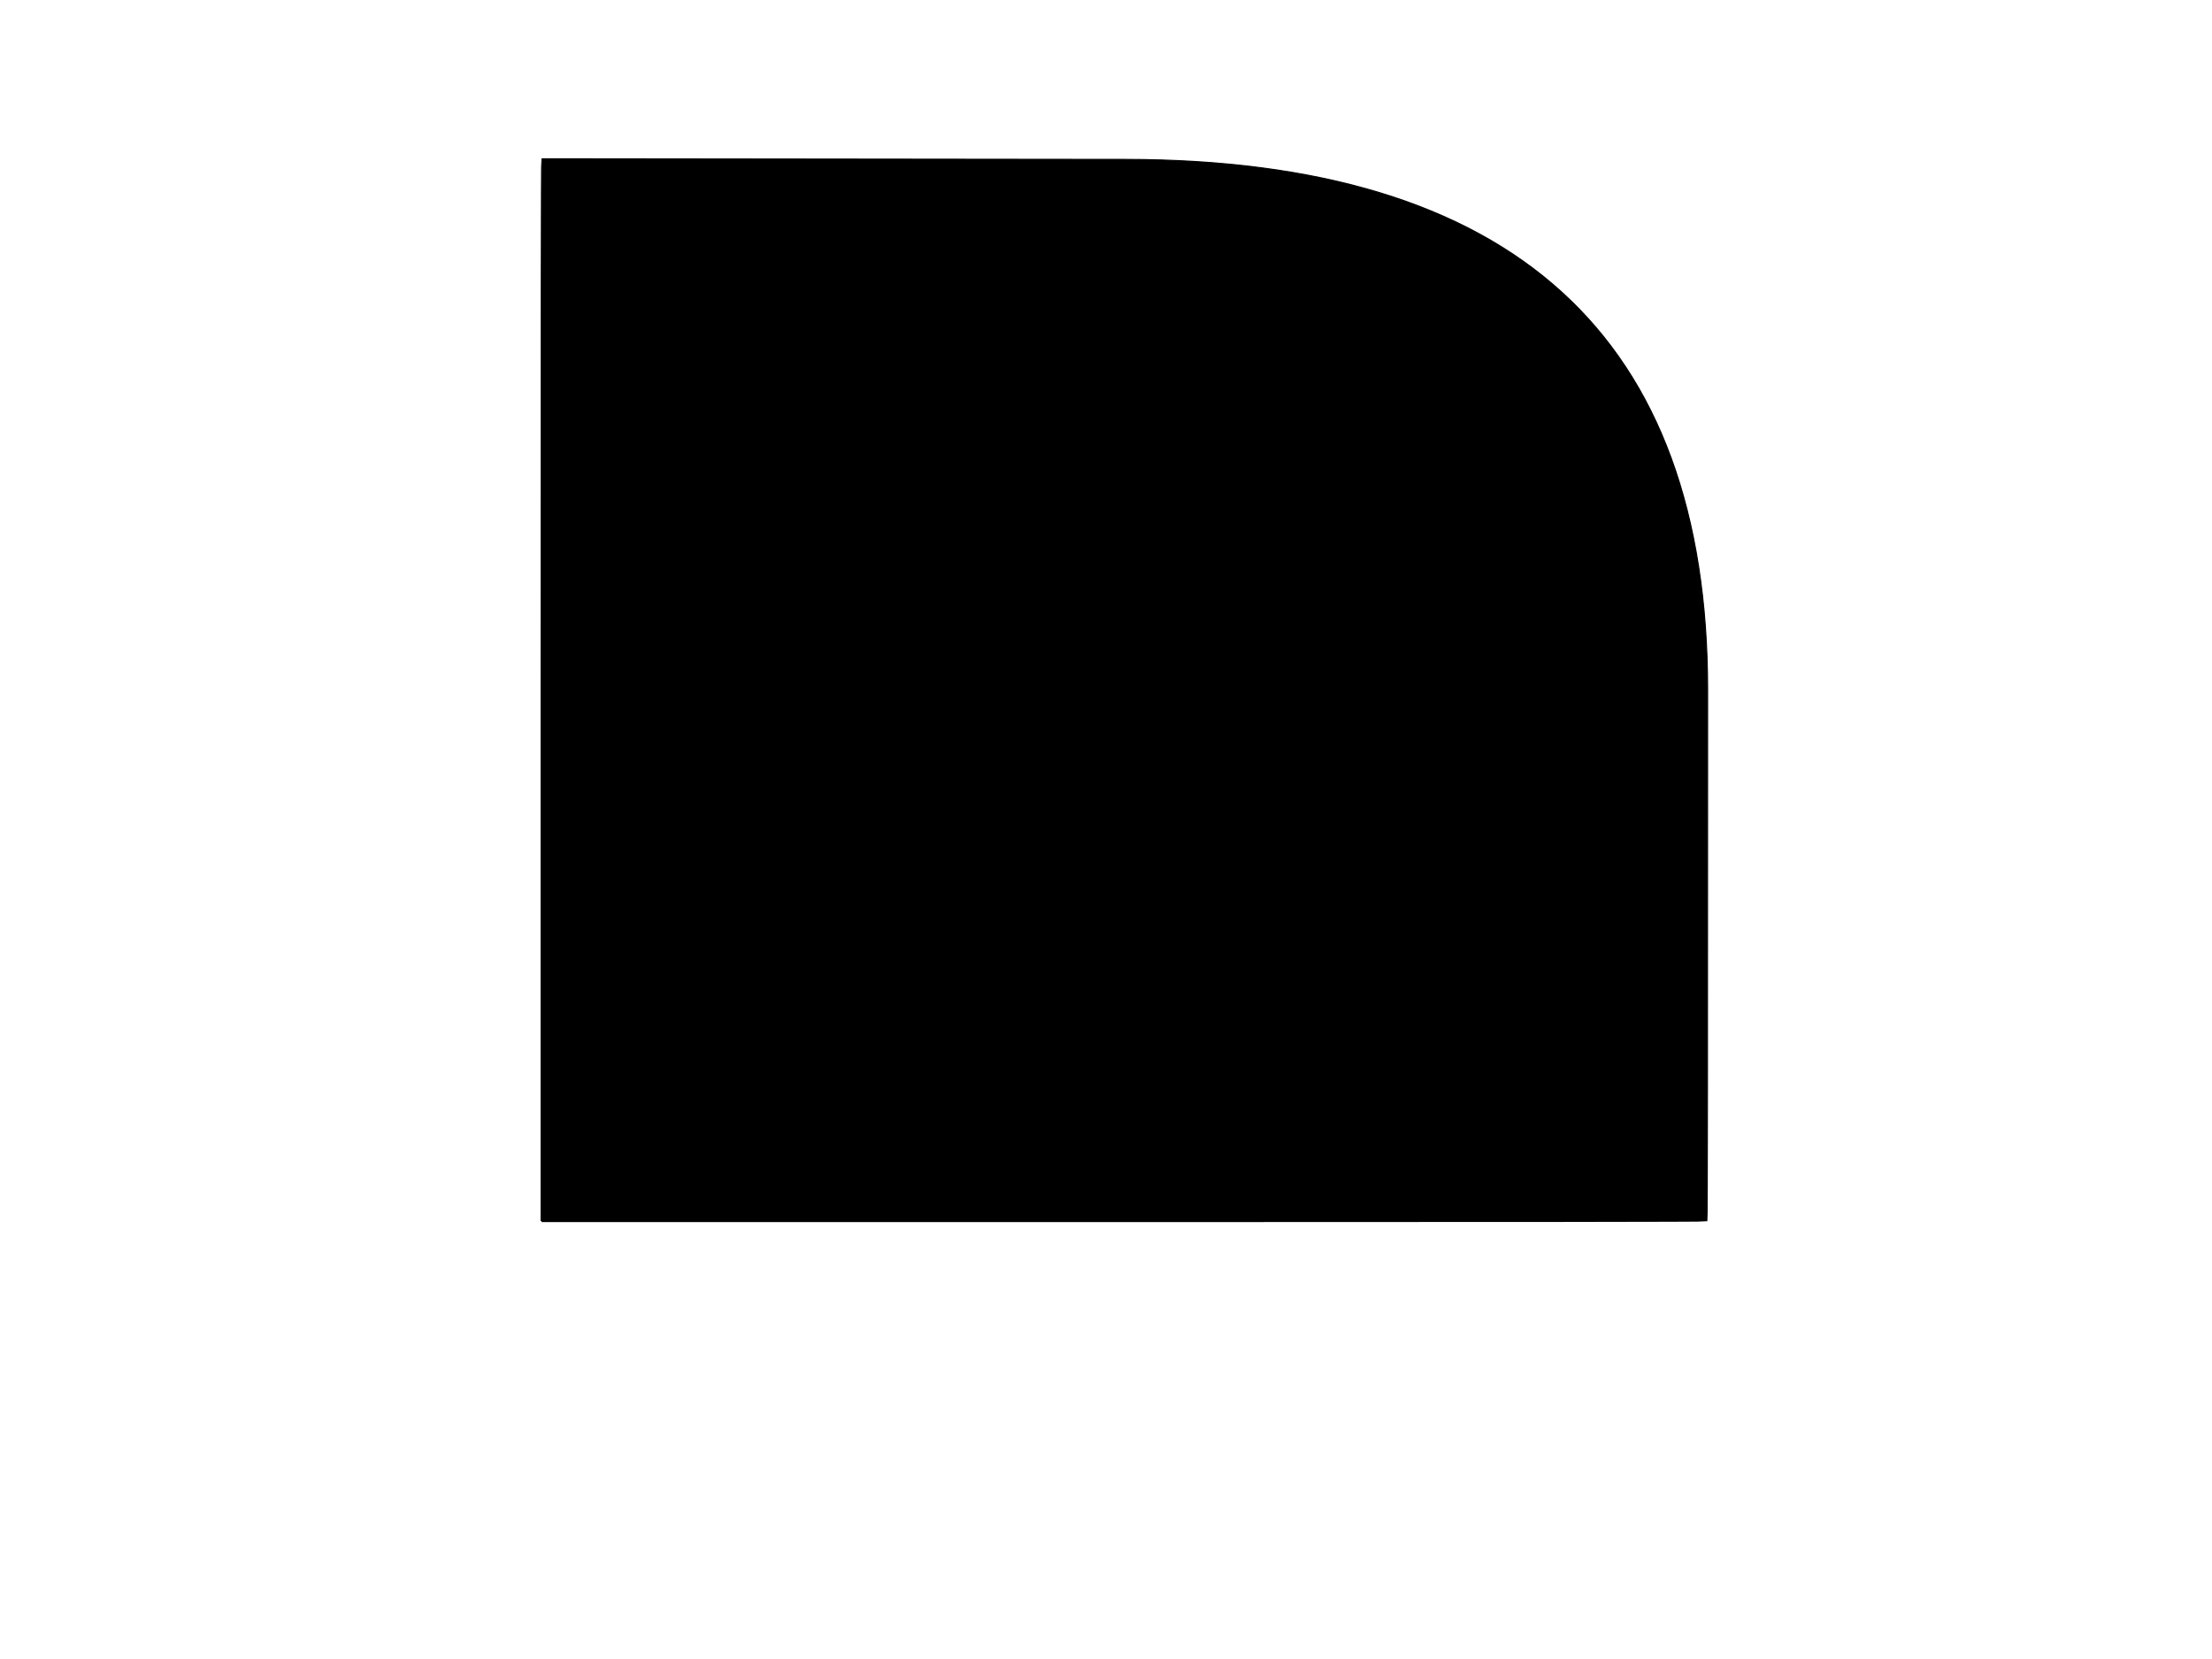
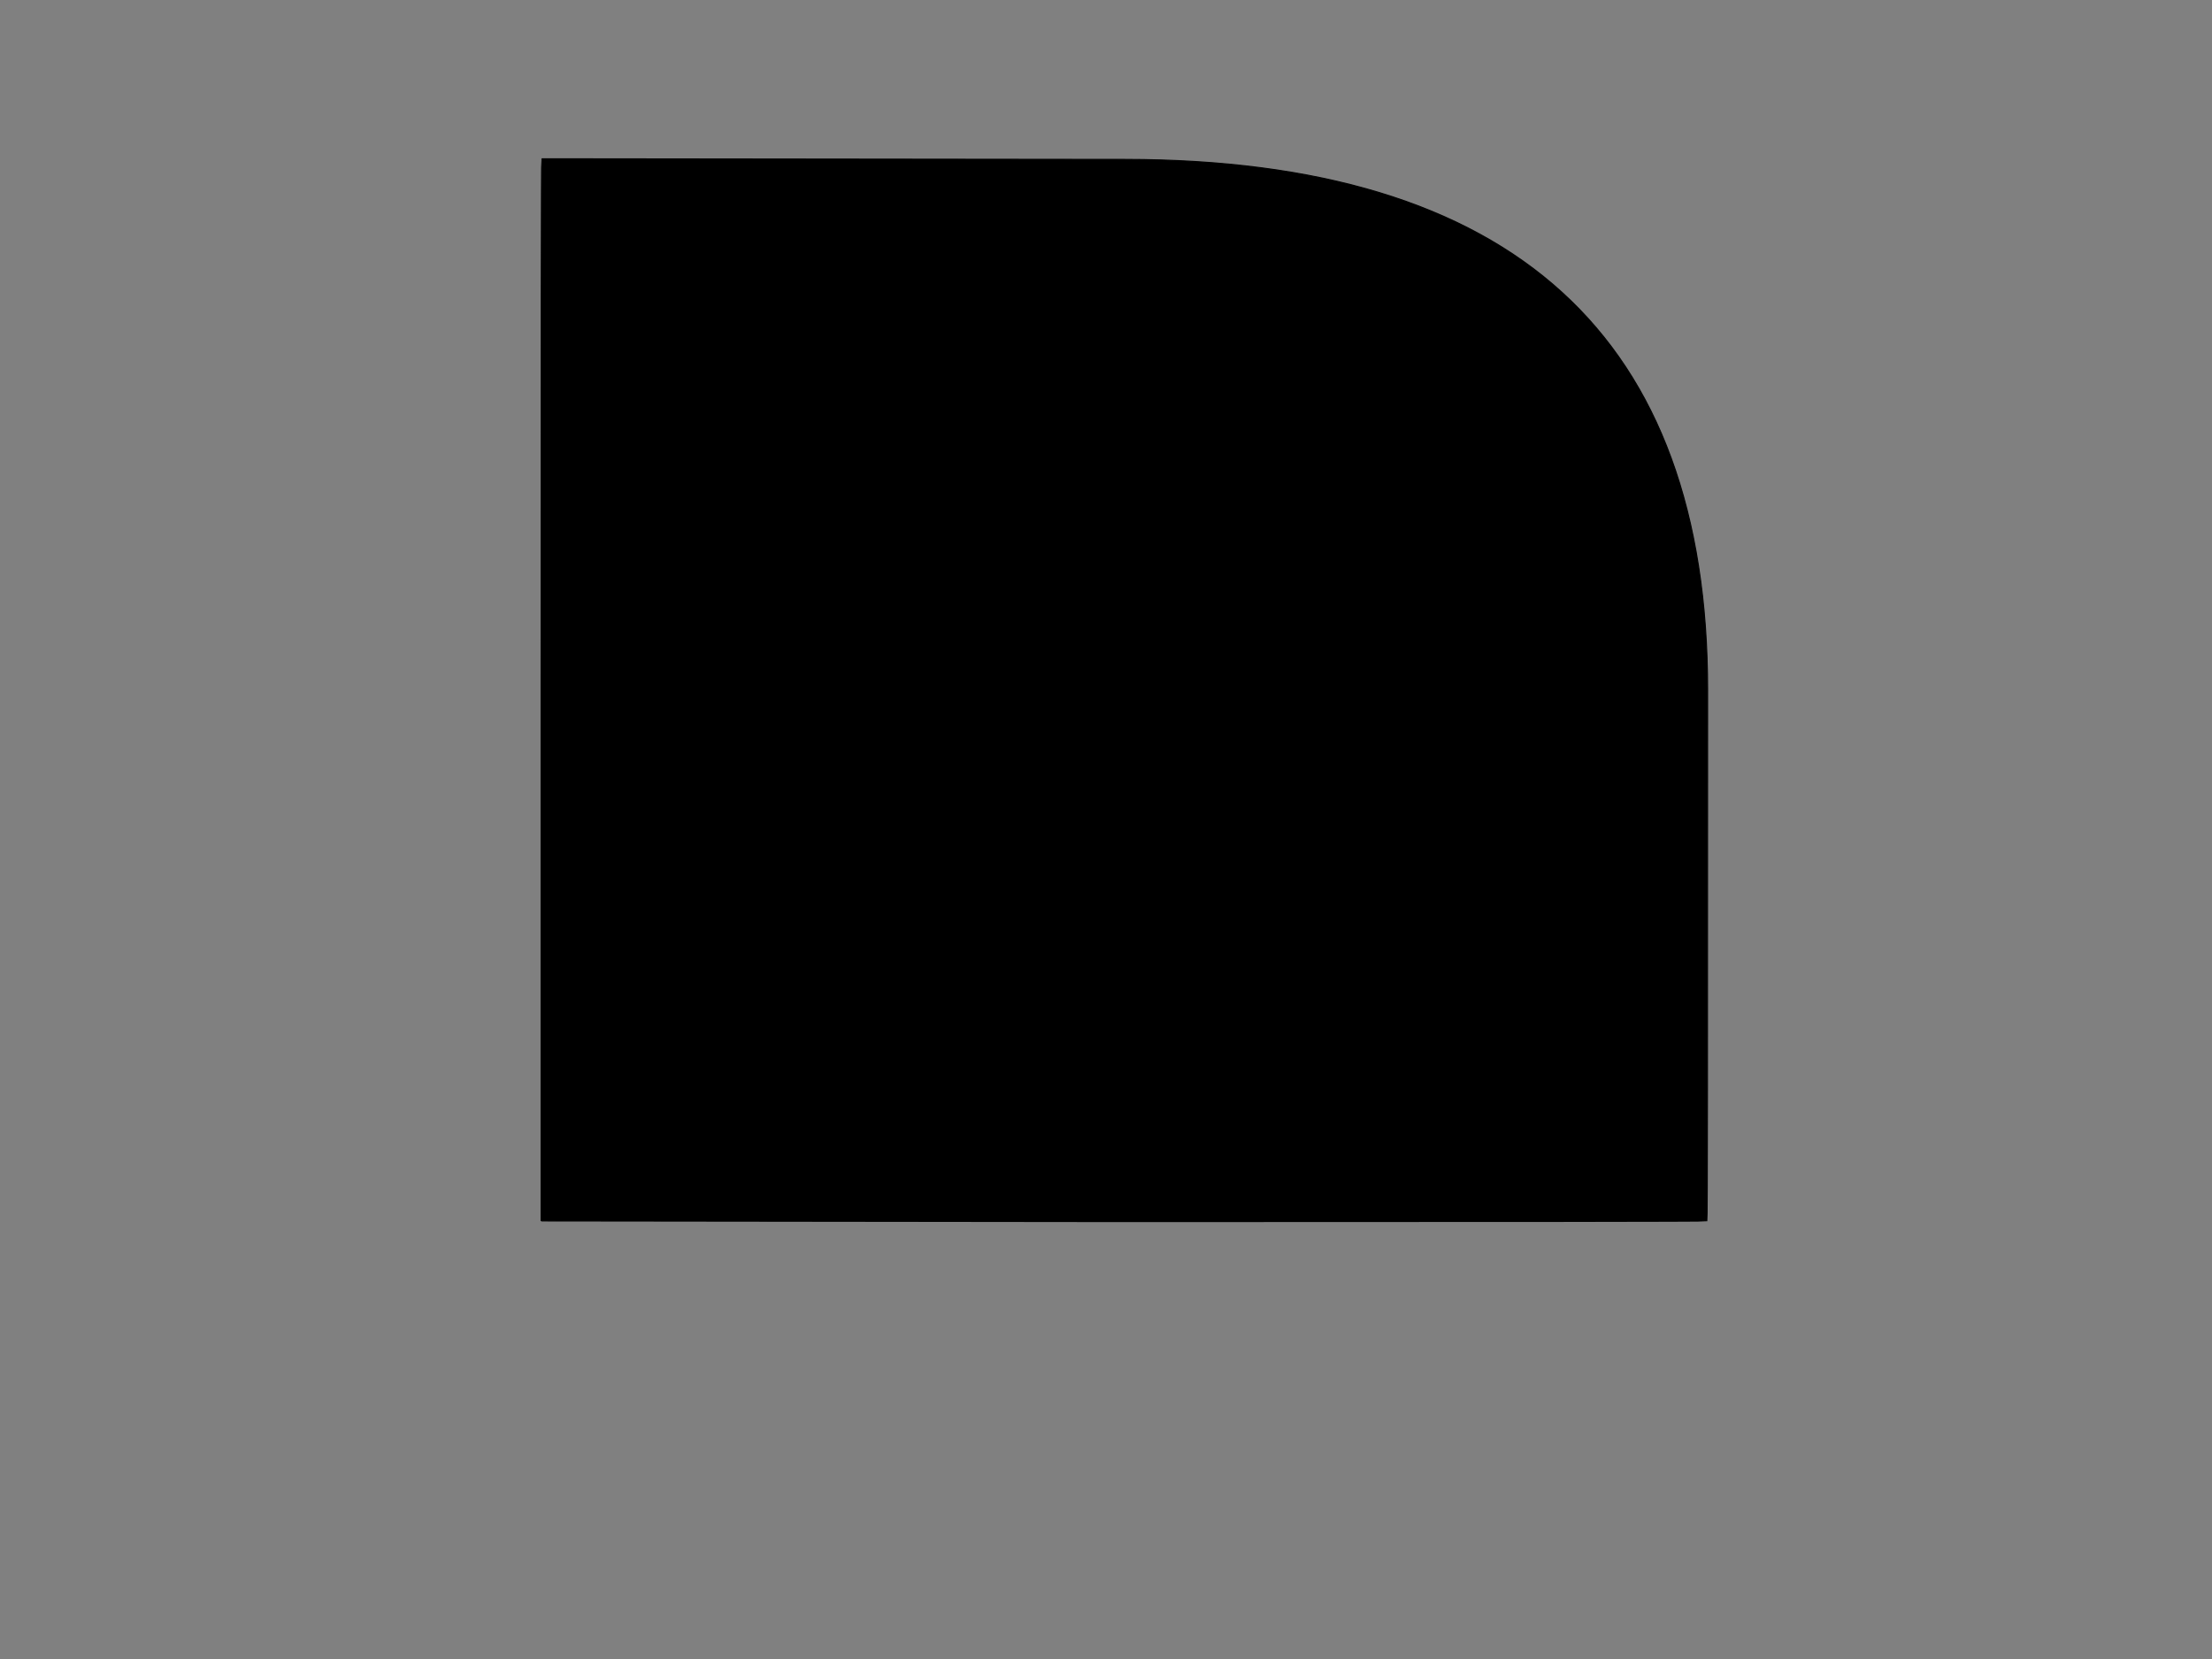
<svg xmlns="http://www.w3.org/2000/svg" width="1024" height="768">
  <rect width="100%" height="100%" fill="#808080" stroke="none" />
-   <path style="opacity:1;fill:#FFFFFF;fill-rule:evenodd;stroke:#FFFFFF;stroke-width:0.5px;stroke-linecap:butt;stroke-linejoin:miter;stroke-opacity:1;" d="M 0.0 384.0 L 0.0 0.0 L 512.0 0.0 L 1024.0 0.0 L 1024.0 384.0 L 1024.0 768.0 L 512.0 768.0 L 0.0 768.0 L 0.0 384.0 z  M 250.8 73.8 L 251.0 73.5 L 520.8 73.8 Q 790.5 74.0 790.5 319.5 Q 790.5 565.0 790.2 565.2 Q 790.0 565.5 520.5 565.5 L 251.0 565.5 L 250.8 565.2 L 250.5 565.0 L 250.5 319.5 Q 250.5 74.0 250.8 73.8 z  " />
-   <path style="opacity:1;fill:#000000;fill-rule:evenodd;stroke:#000000;stroke-width:0.5px;stroke-linecap:butt;stroke-linejoin:miter;stroke-opacity:1;" d="M 250.8 73.8 L 251.0 73.5 L 520.8 73.8 Q 790.5 74.0 790.5 319.5 Q 790.5 565.0 790.2 565.2 Q 790.0 565.5 520.5 565.5 L 251.0 565.5 L 250.8 565.2 L 250.5 565.0 L 250.5 319.5 Q 250.5 74.0 250.8 73.8 z  " />
+   <path style="opacity:1;fill:#000000;fill-rule:evenodd;stroke:#000000;stroke-width:0.5px;stroke-linecap:butt;stroke-linejoin:miter;stroke-opacity:1;" d="M 250.8 73.8 L 251.0 73.5 L 520.8 73.8 Q 790.5 74.0 790.5 319.5 Q 790.5 565.0 790.2 565.2 Q 790.0 565.5 520.5 565.5 L 250.8 565.2 L 250.5 565.0 L 250.5 319.5 Q 250.5 74.0 250.8 73.8 z  " />
</svg>